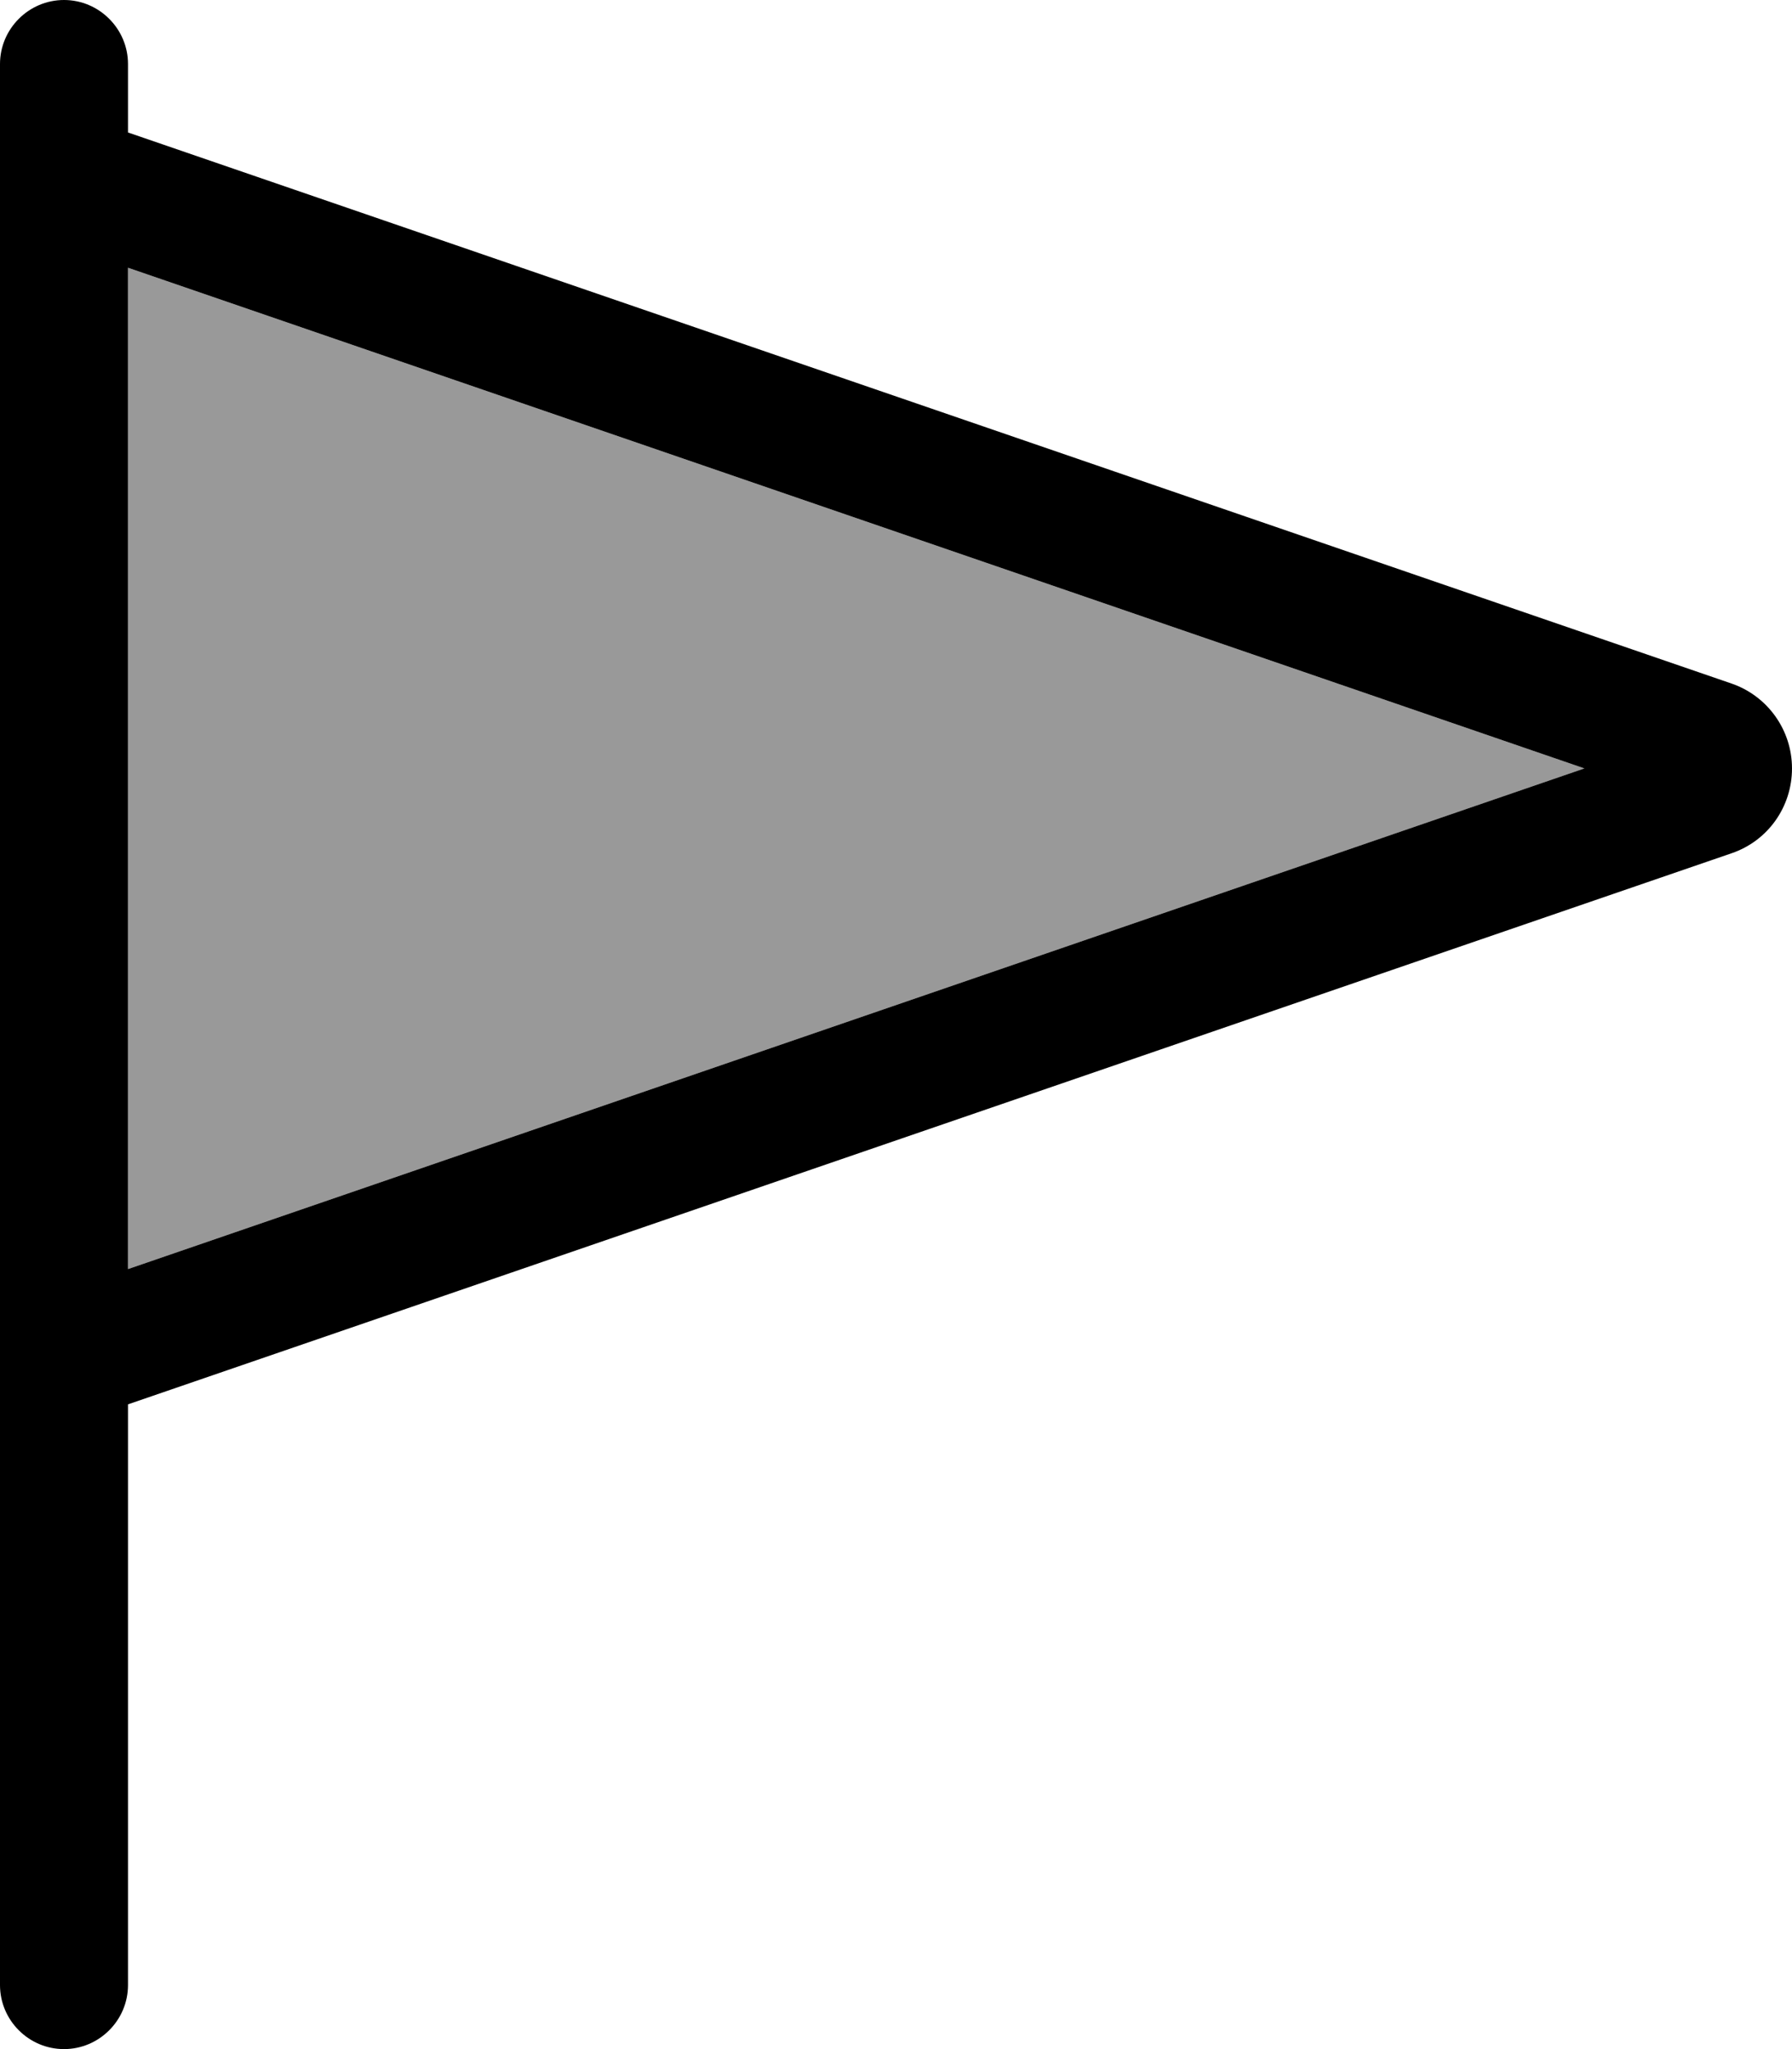
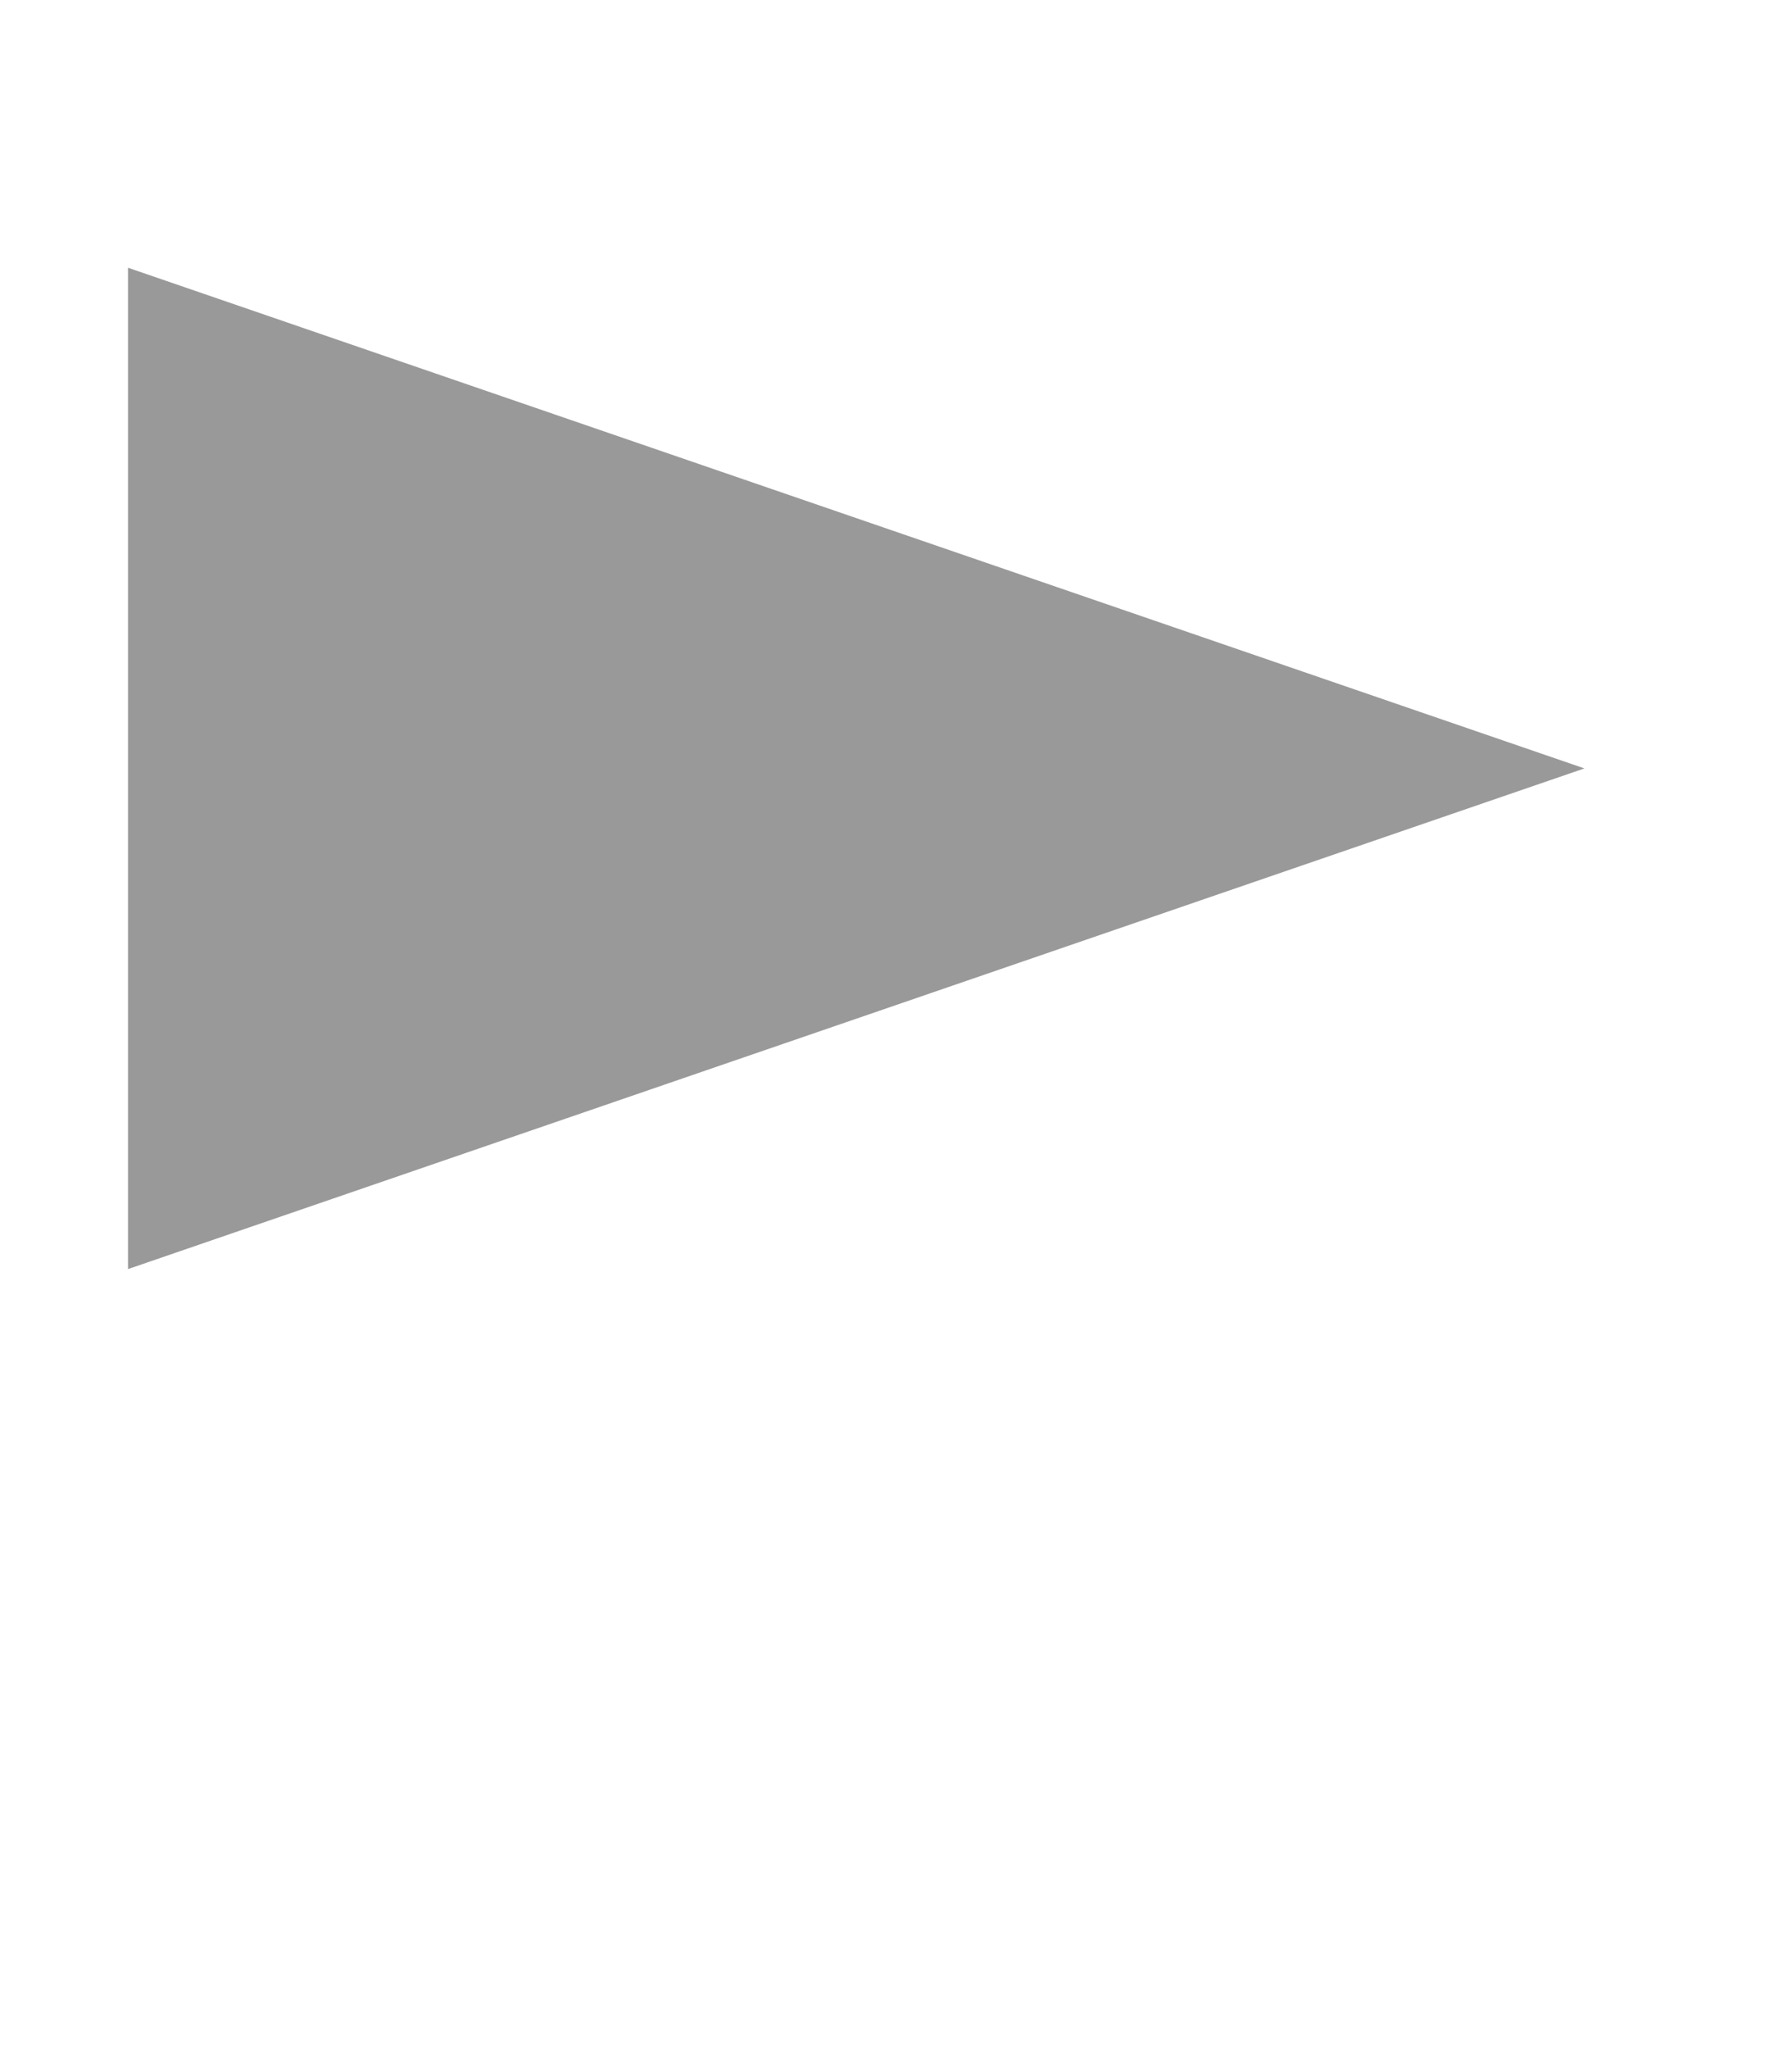
<svg xmlns="http://www.w3.org/2000/svg" viewBox="0 0 448 512">
  <path style="fill:currentColor;opacity:.4" d="M32 66.9L396.1 192 32 317.1 32 66.9z" />
-   <path style="fill:currentColor;opacity:1" d="M32 16C32 7.2 24.8 0 16 0S0 7.2 0 16L0 496c0 8.8 7.2 16 16 16s16-7.2 16-16l0-145.1 400.9-137.7c9.1-3.1 15.1-11.6 15.1-21.2s-6.1-18.1-15.1-21.2L32 33.1 32 16zm0 50.9L396.1 192 32 317.1 32 66.9z" />
</svg>